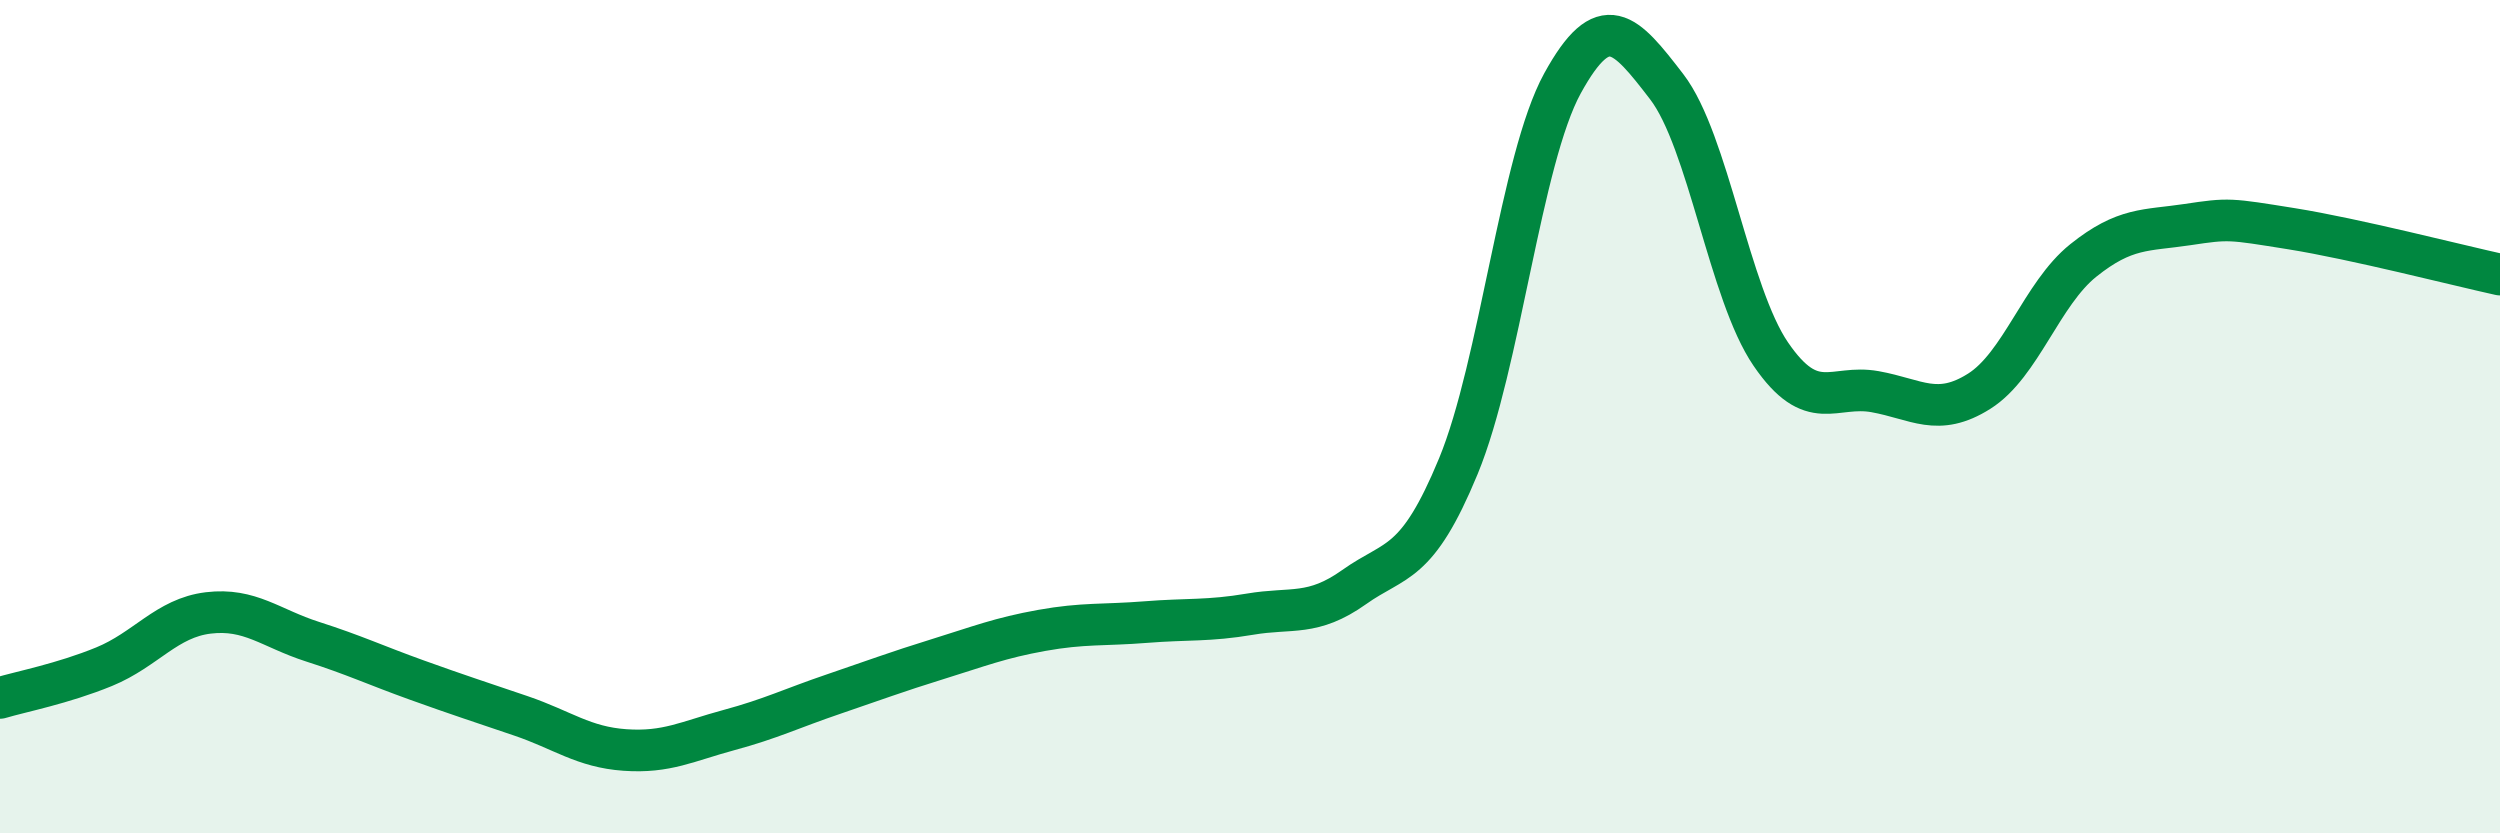
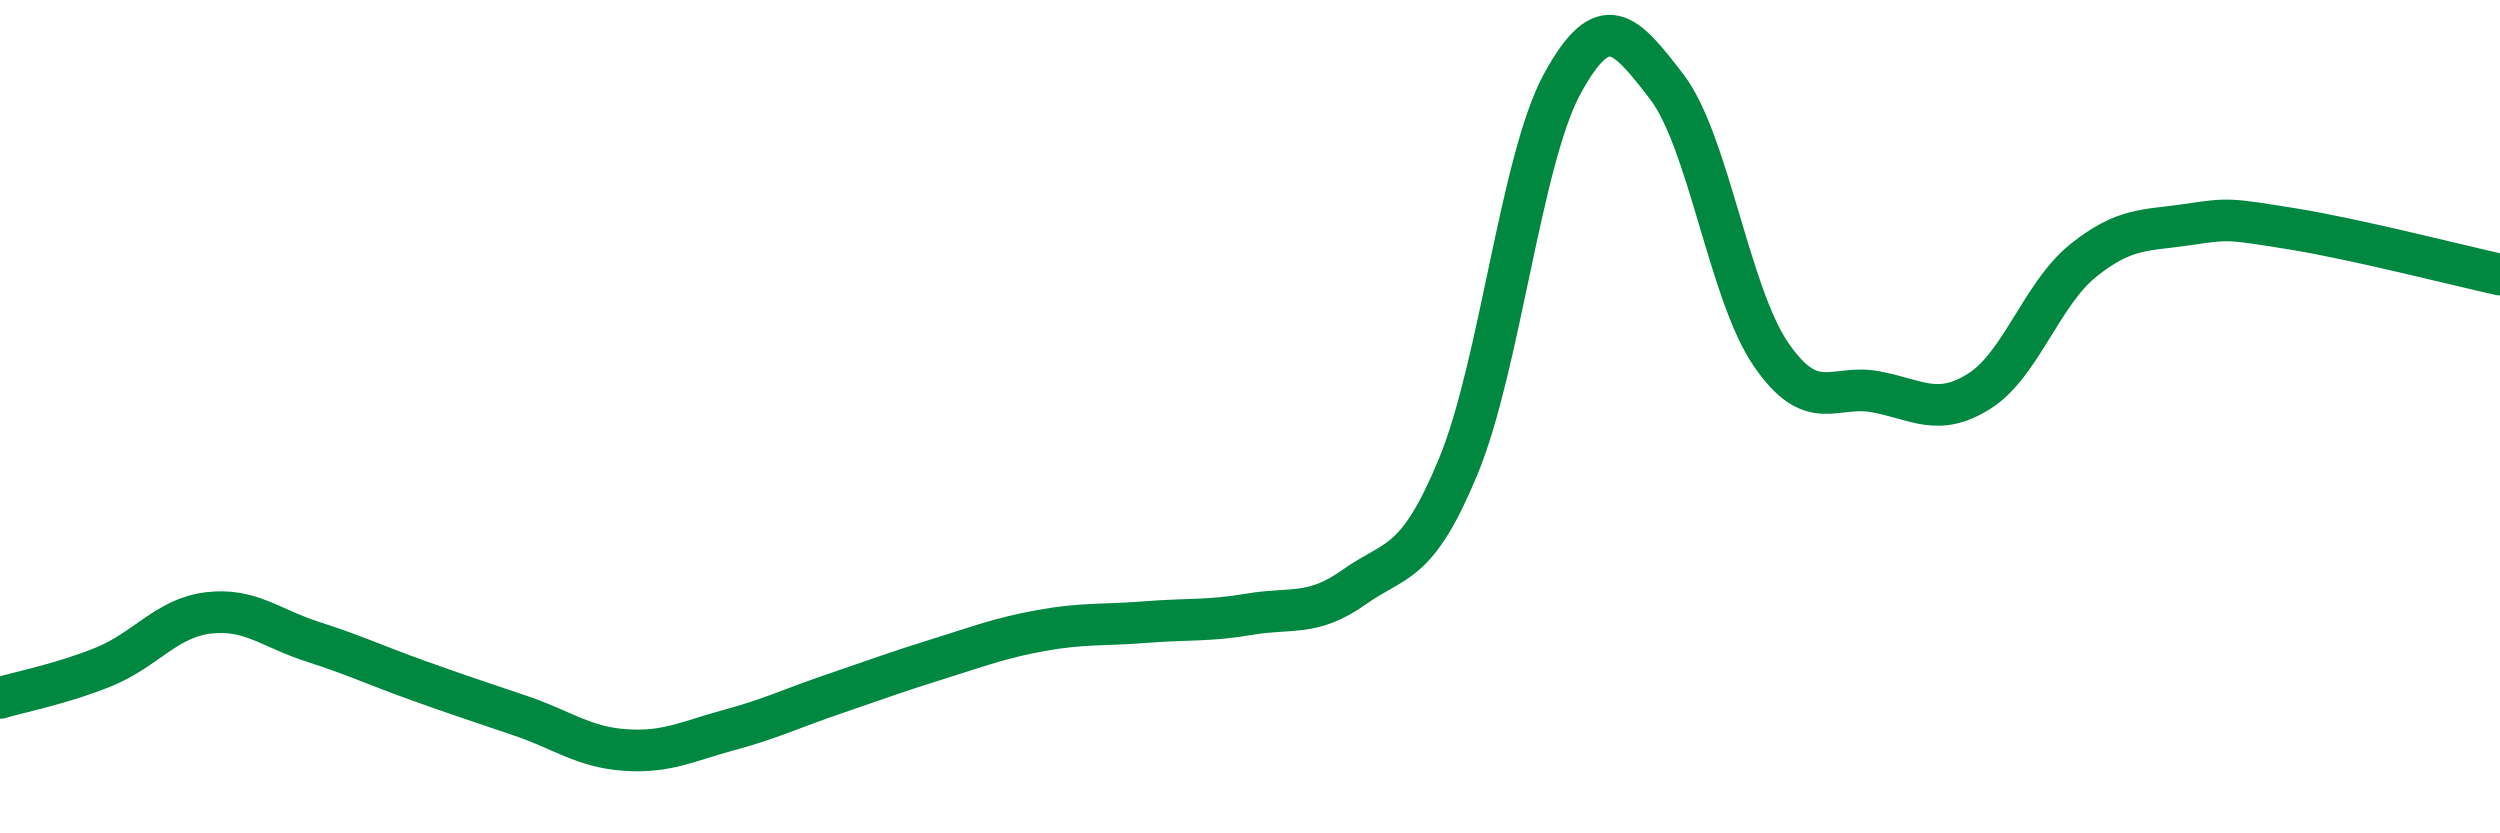
<svg xmlns="http://www.w3.org/2000/svg" width="60" height="20" viewBox="0 0 60 20">
-   <path d="M 0,16.75 C 0.5,16.6 1.5,16.41 2.5,16 C 3.5,15.59 4,14.83 5,14.71 C 6,14.59 6.5,15.08 7.5,15.4 C 8.5,15.72 9,15.96 10,16.32 C 11,16.68 11.5,16.84 12.5,17.18 C 13.5,17.52 14,17.93 15,18 C 16,18.07 16.5,17.79 17.5,17.52 C 18.5,17.25 19,17 20,16.66 C 21,16.32 21.5,16.13 22.5,15.82 C 23.5,15.51 24,15.31 25,15.13 C 26,14.95 26.5,15.01 27.5,14.93 C 28.5,14.85 29,14.91 30,14.74 C 31,14.57 31.5,14.8 32.5,14.09 C 33.5,13.38 34,13.61 35,11.19 C 36,8.77 36.5,3.82 37.5,2 C 38.5,0.18 39,0.78 40,2.08 C 41,3.38 41.5,7.04 42.5,8.5 C 43.5,9.96 44,9.22 45,9.4 C 46,9.58 46.5,10.02 47.5,9.39 C 48.5,8.76 49,7.05 50,6.25 C 51,5.45 51.5,5.54 52.5,5.39 C 53.5,5.24 53.5,5.25 55,5.49 C 56.5,5.73 59,6.37 60,6.59L60 20L0 20Z" fill="#008740" opacity="0.1" stroke-linecap="round" stroke-linejoin="round" />
  <path d="M 0,16.75 C 0.5,16.6 1.5,16.41 2.5,16 C 3.5,15.59 4,14.83 5,14.71 C 6,14.59 6.5,15.08 7.5,15.4 C 8.5,15.72 9,15.96 10,16.32 C 11,16.68 11.5,16.84 12.5,17.18 C 13.5,17.52 14,17.93 15,18 C 16,18.07 16.5,17.79 17.5,17.52 C 18.5,17.25 19,17 20,16.66 C 21,16.32 21.5,16.13 22.5,15.82 C 23.5,15.51 24,15.31 25,15.13 C 26,14.95 26.5,15.01 27.5,14.93 C 28.5,14.85 29,14.91 30,14.74 C 31,14.57 31.5,14.8 32.5,14.09 C 33.5,13.38 34,13.61 35,11.19 C 36,8.77 36.5,3.82 37.5,2 C 38.5,0.18 39,0.78 40,2.08 C 41,3.38 41.5,7.04 42.5,8.5 C 43.5,9.96 44,9.22 45,9.4 C 46,9.58 46.5,10.02 47.5,9.39 C 48.5,8.76 49,7.05 50,6.25 C 51,5.45 51.5,5.54 52.5,5.39 C 53.5,5.24 53.5,5.25 55,5.49 C 56.5,5.73 59,6.37 60,6.59" stroke="#008740" stroke-width="1" fill="none" stroke-linecap="round" stroke-linejoin="round" />
</svg>